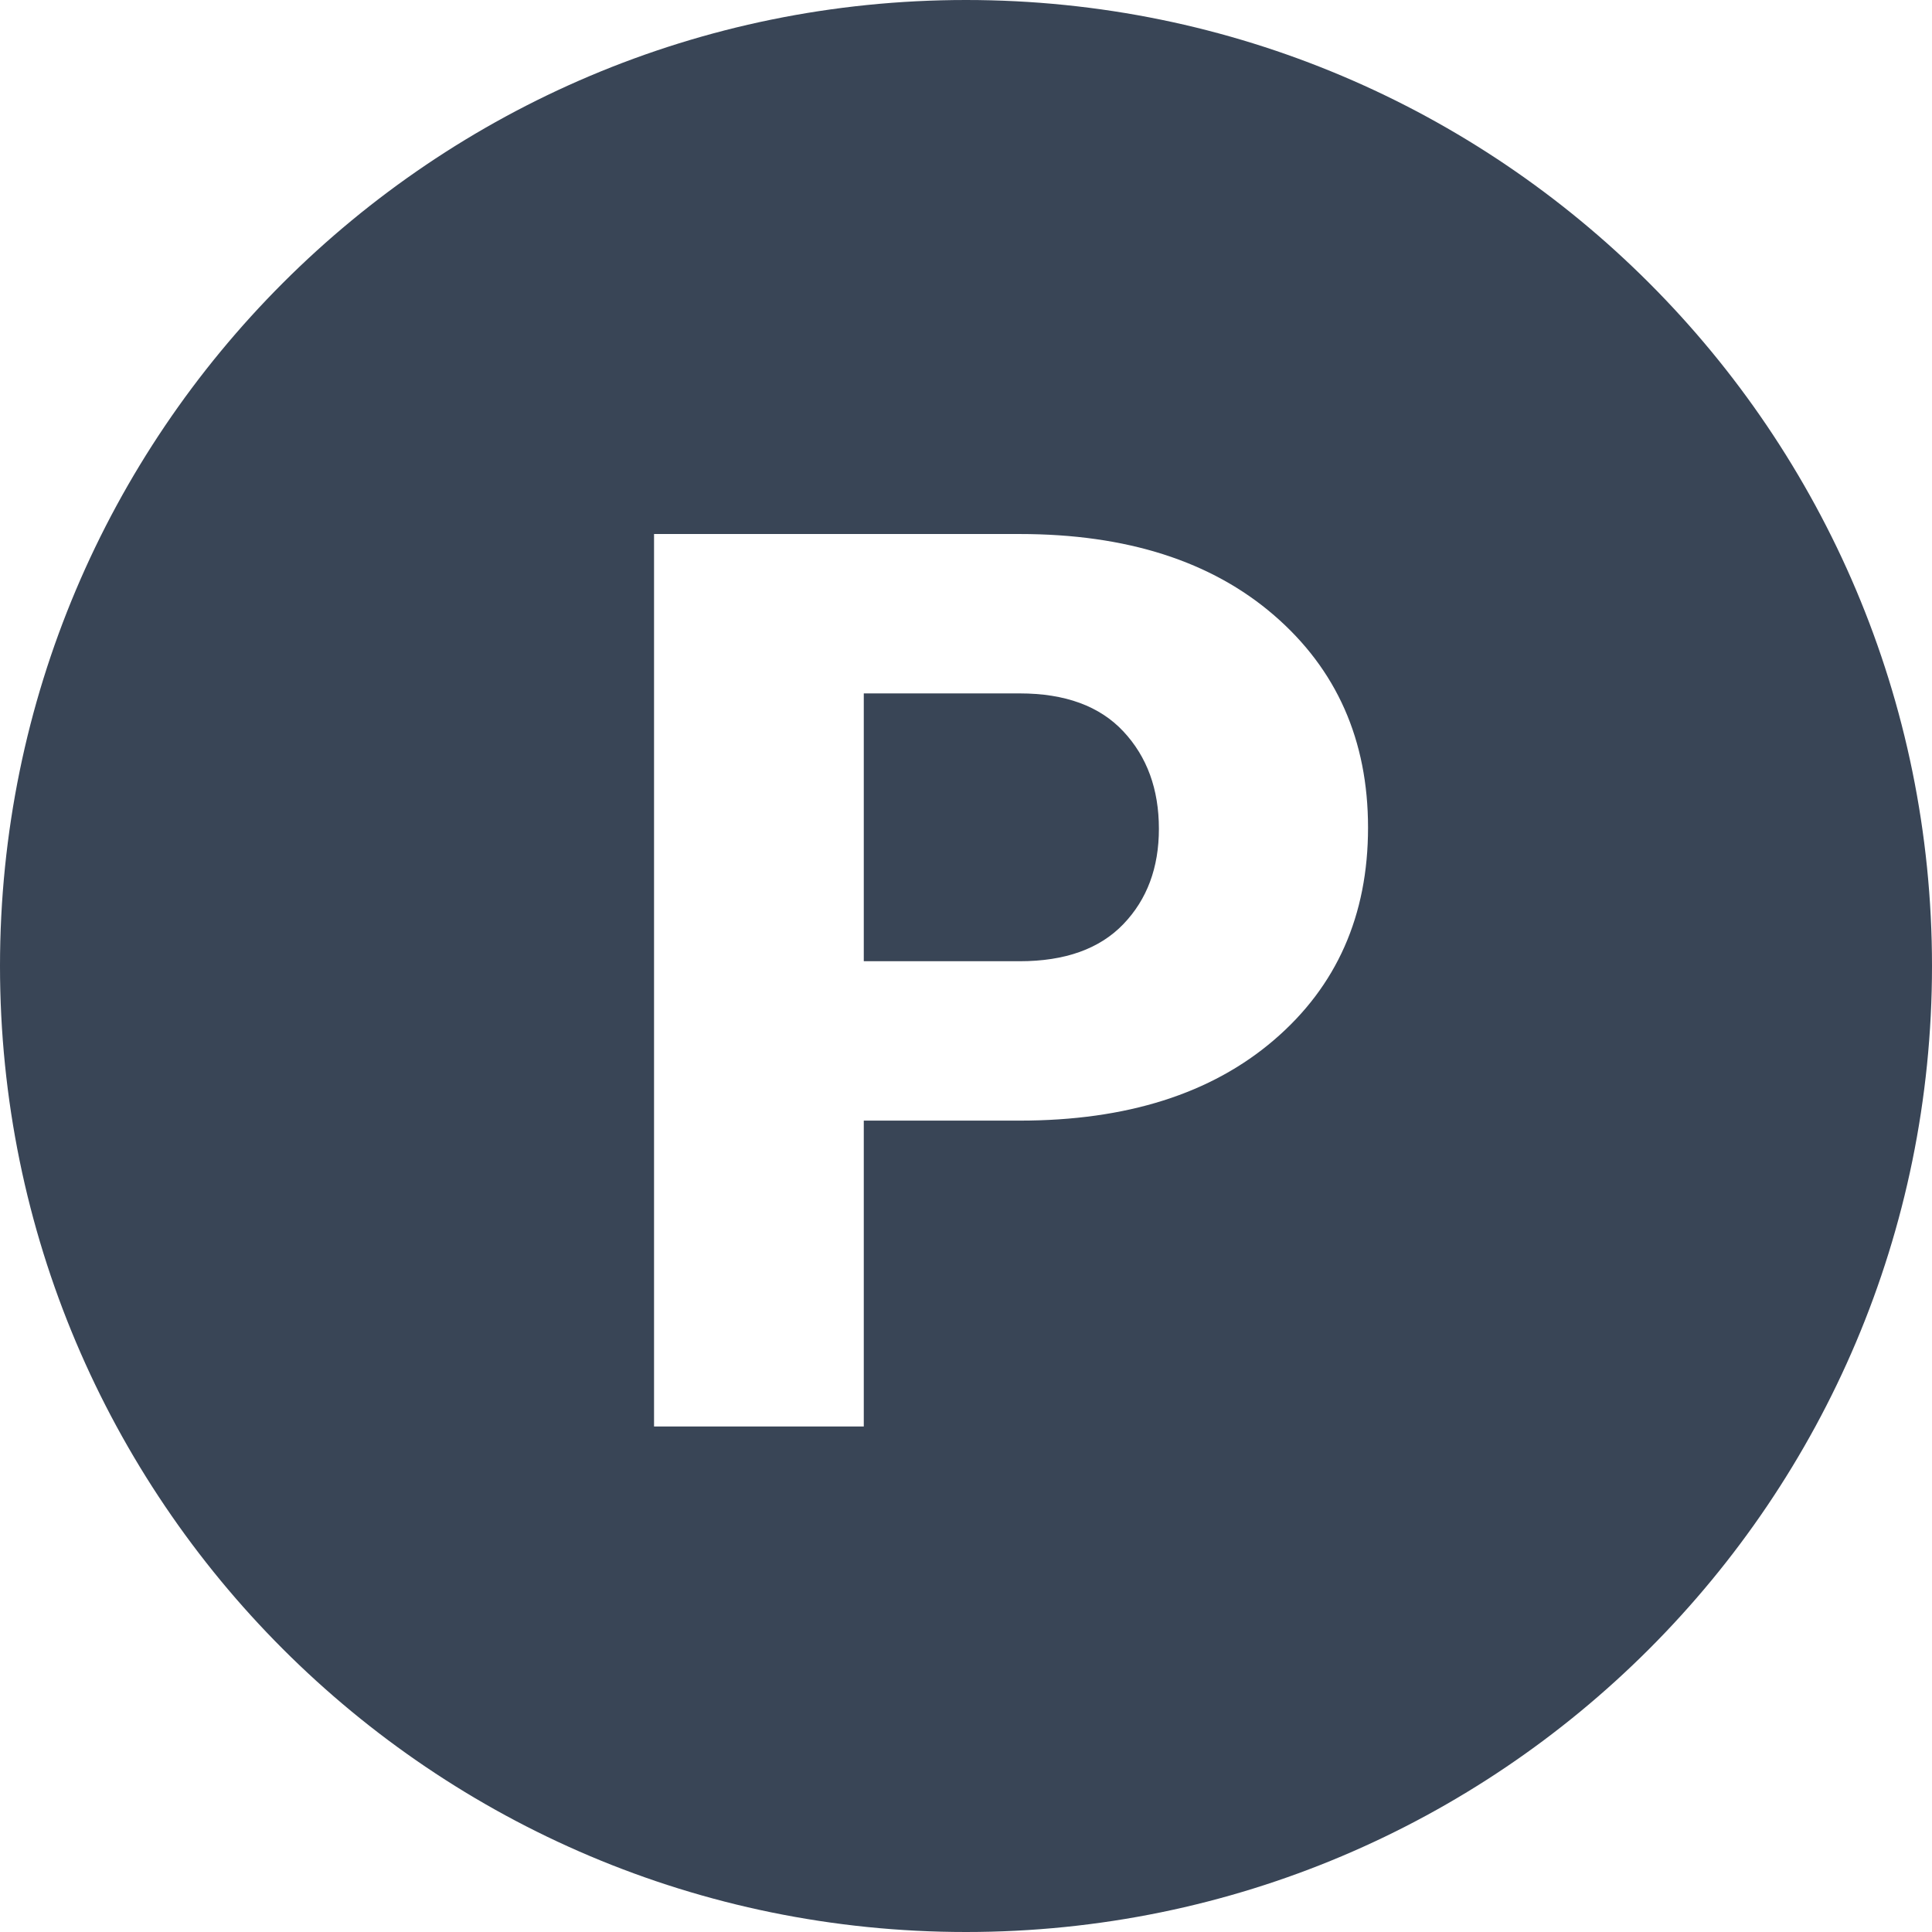
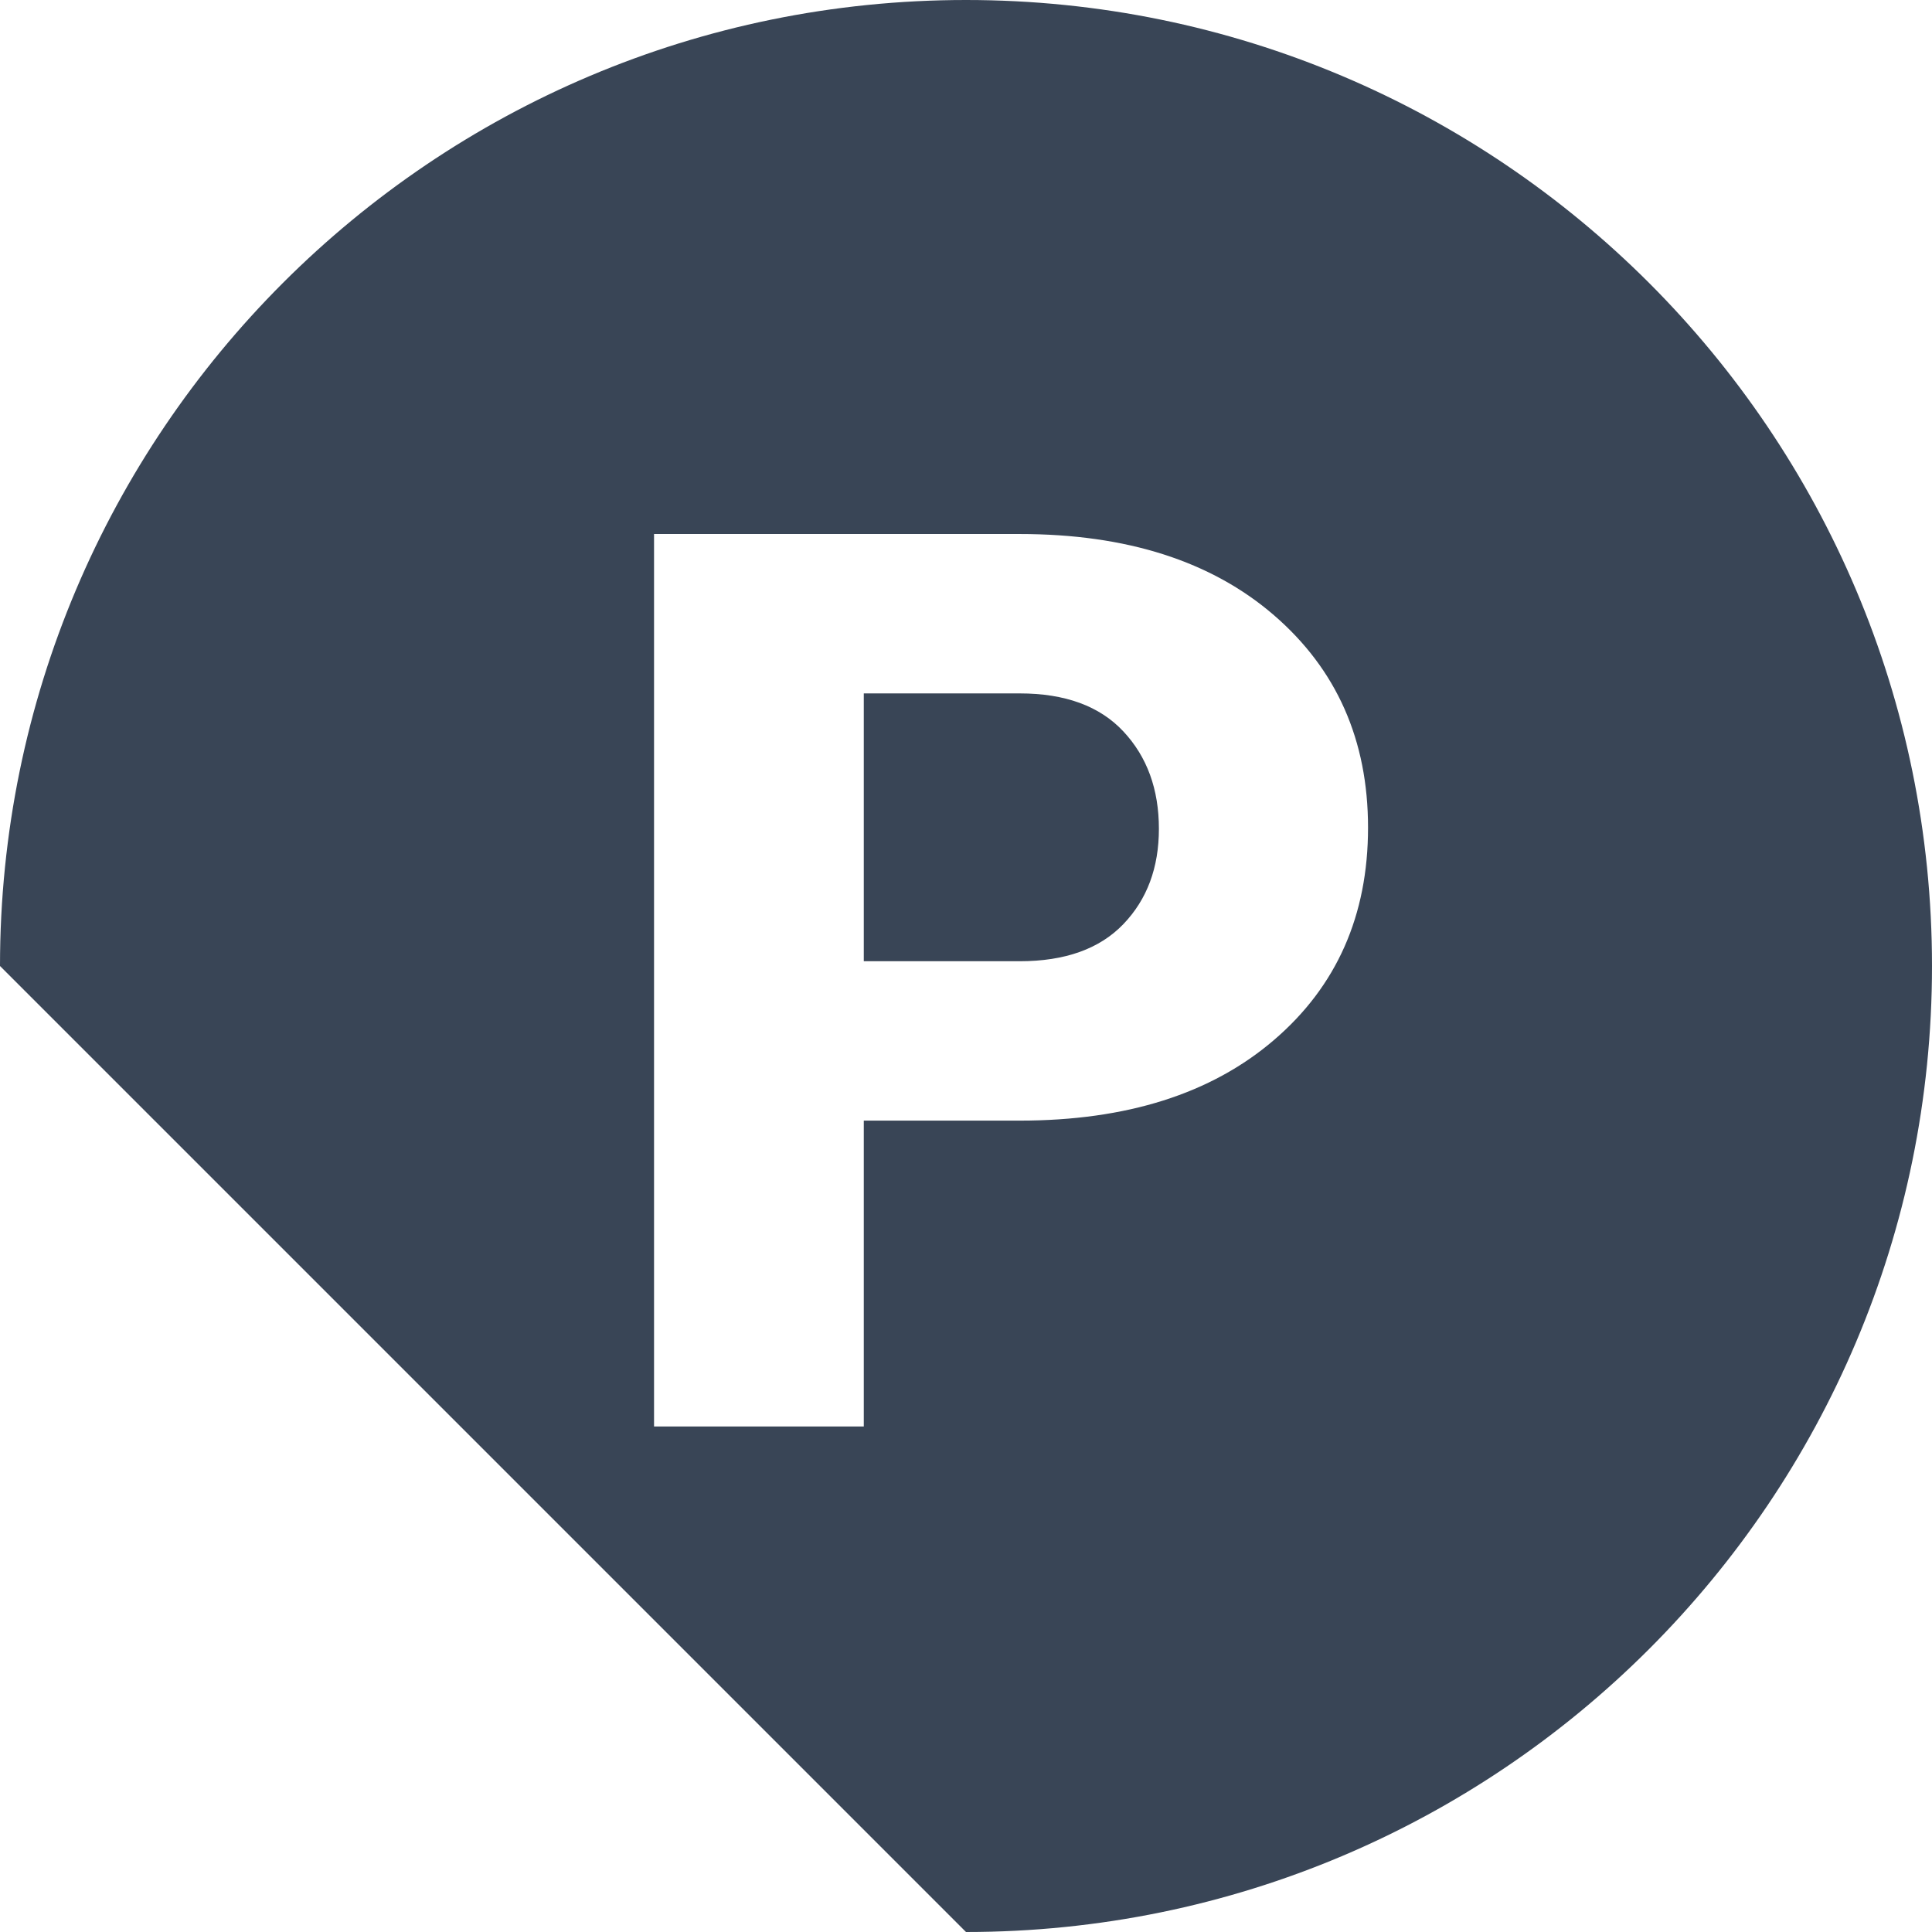
<svg xmlns="http://www.w3.org/2000/svg" width="32" height="32" viewBox="0 0 32 32" fill="none">
-   <path fill-rule="evenodd" clip-rule="evenodd" d="M16 32C24.837 32 32 24.837 32 16C32 7.163 24.837 0 16 0C7.163 0 0 7.163 0 16C0 24.837 7.163 32 16 32ZM14.307 18.561V23.627H10.833V8.845H16.889C18.659 8.845 20.063 9.294 21.101 10.19C22.14 11.087 22.659 12.26 22.659 13.708C22.659 15.163 22.14 16.336 21.101 17.226C20.063 18.116 18.659 18.561 16.889 18.561H14.307ZM16.889 15.921H14.307V11.485H16.889C17.641 11.485 18.213 11.694 18.606 12.114C18.999 12.534 19.195 13.072 19.195 13.728C19.195 14.371 18.999 14.898 18.606 15.307C18.213 15.716 17.641 15.921 16.889 15.921Z" fill="#394556" />
+   <path fill-rule="evenodd" clip-rule="evenodd" d="M16 32C24.837 32 32 24.837 32 16C32 7.163 24.837 0 16 0C7.163 0 0 7.163 0 16ZM14.307 18.561V23.627H10.833V8.845H16.889C18.659 8.845 20.063 9.294 21.101 10.19C22.14 11.087 22.659 12.26 22.659 13.708C22.659 15.163 22.14 16.336 21.101 17.226C20.063 18.116 18.659 18.561 16.889 18.561H14.307ZM16.889 15.921H14.307V11.485H16.889C17.641 11.485 18.213 11.694 18.606 12.114C18.999 12.534 19.195 13.072 19.195 13.728C19.195 14.371 18.999 14.898 18.606 15.307C18.213 15.716 17.641 15.921 16.889 15.921Z" fill="#394556" />
</svg>